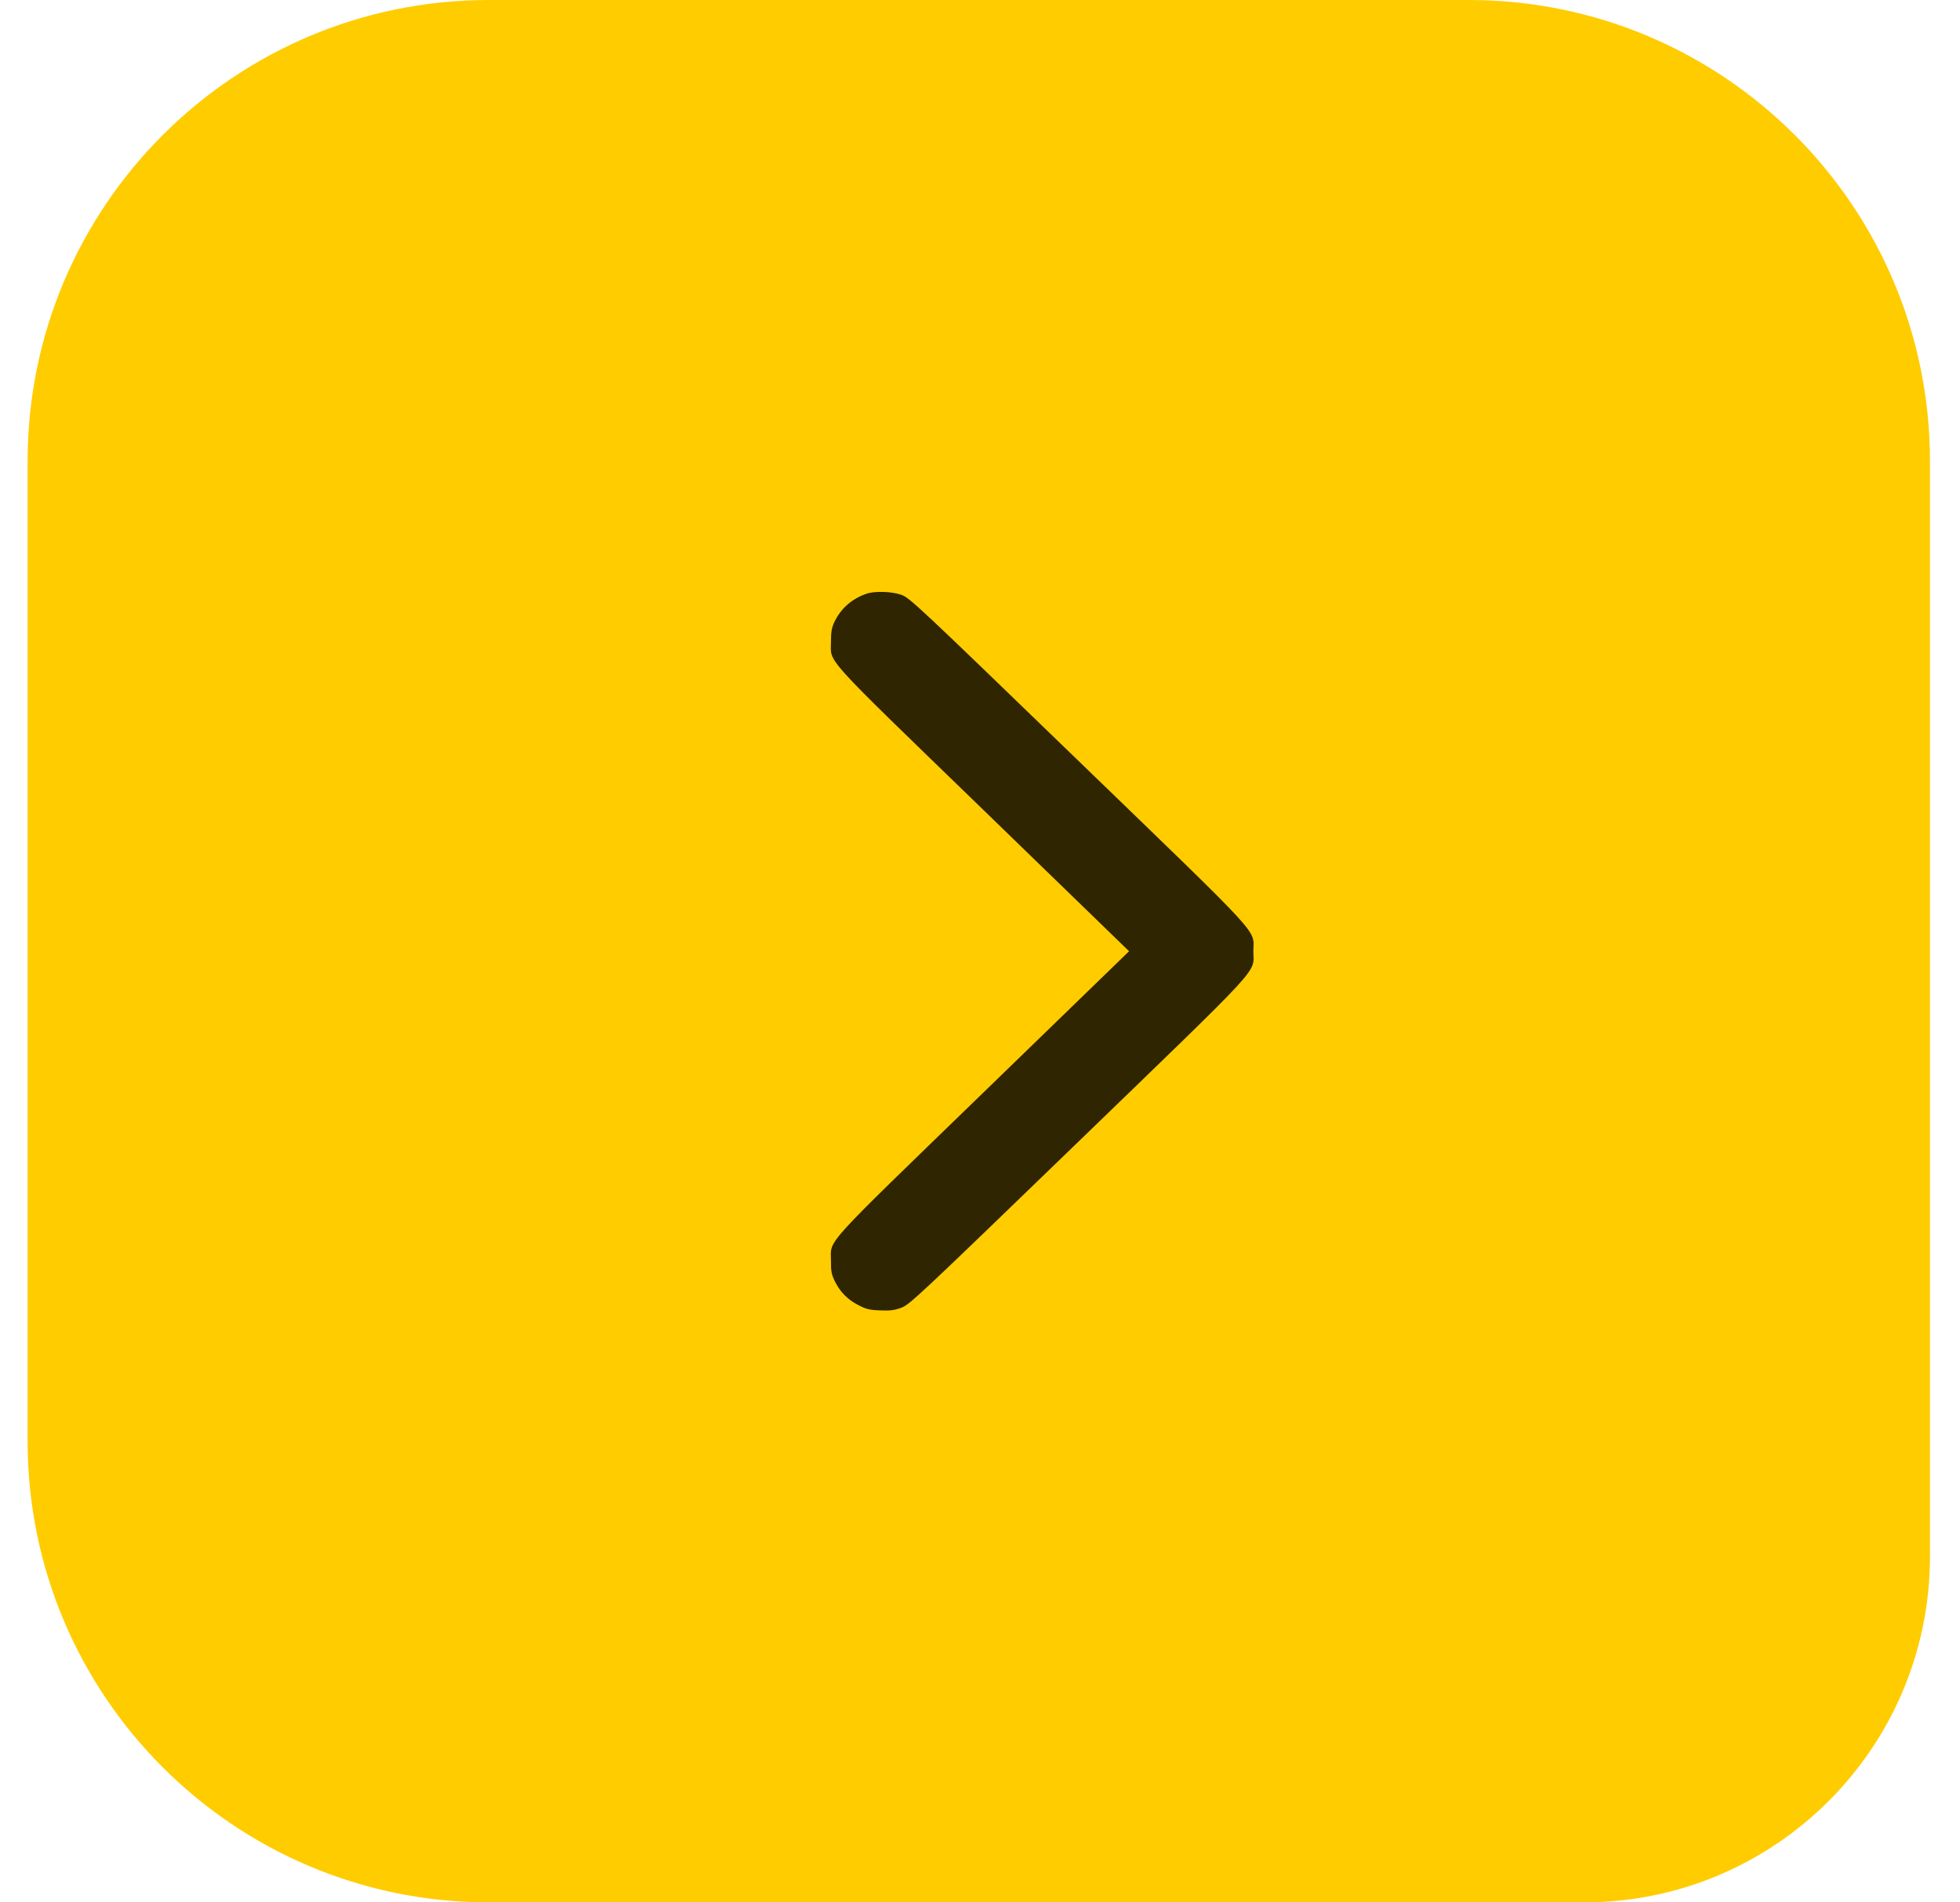
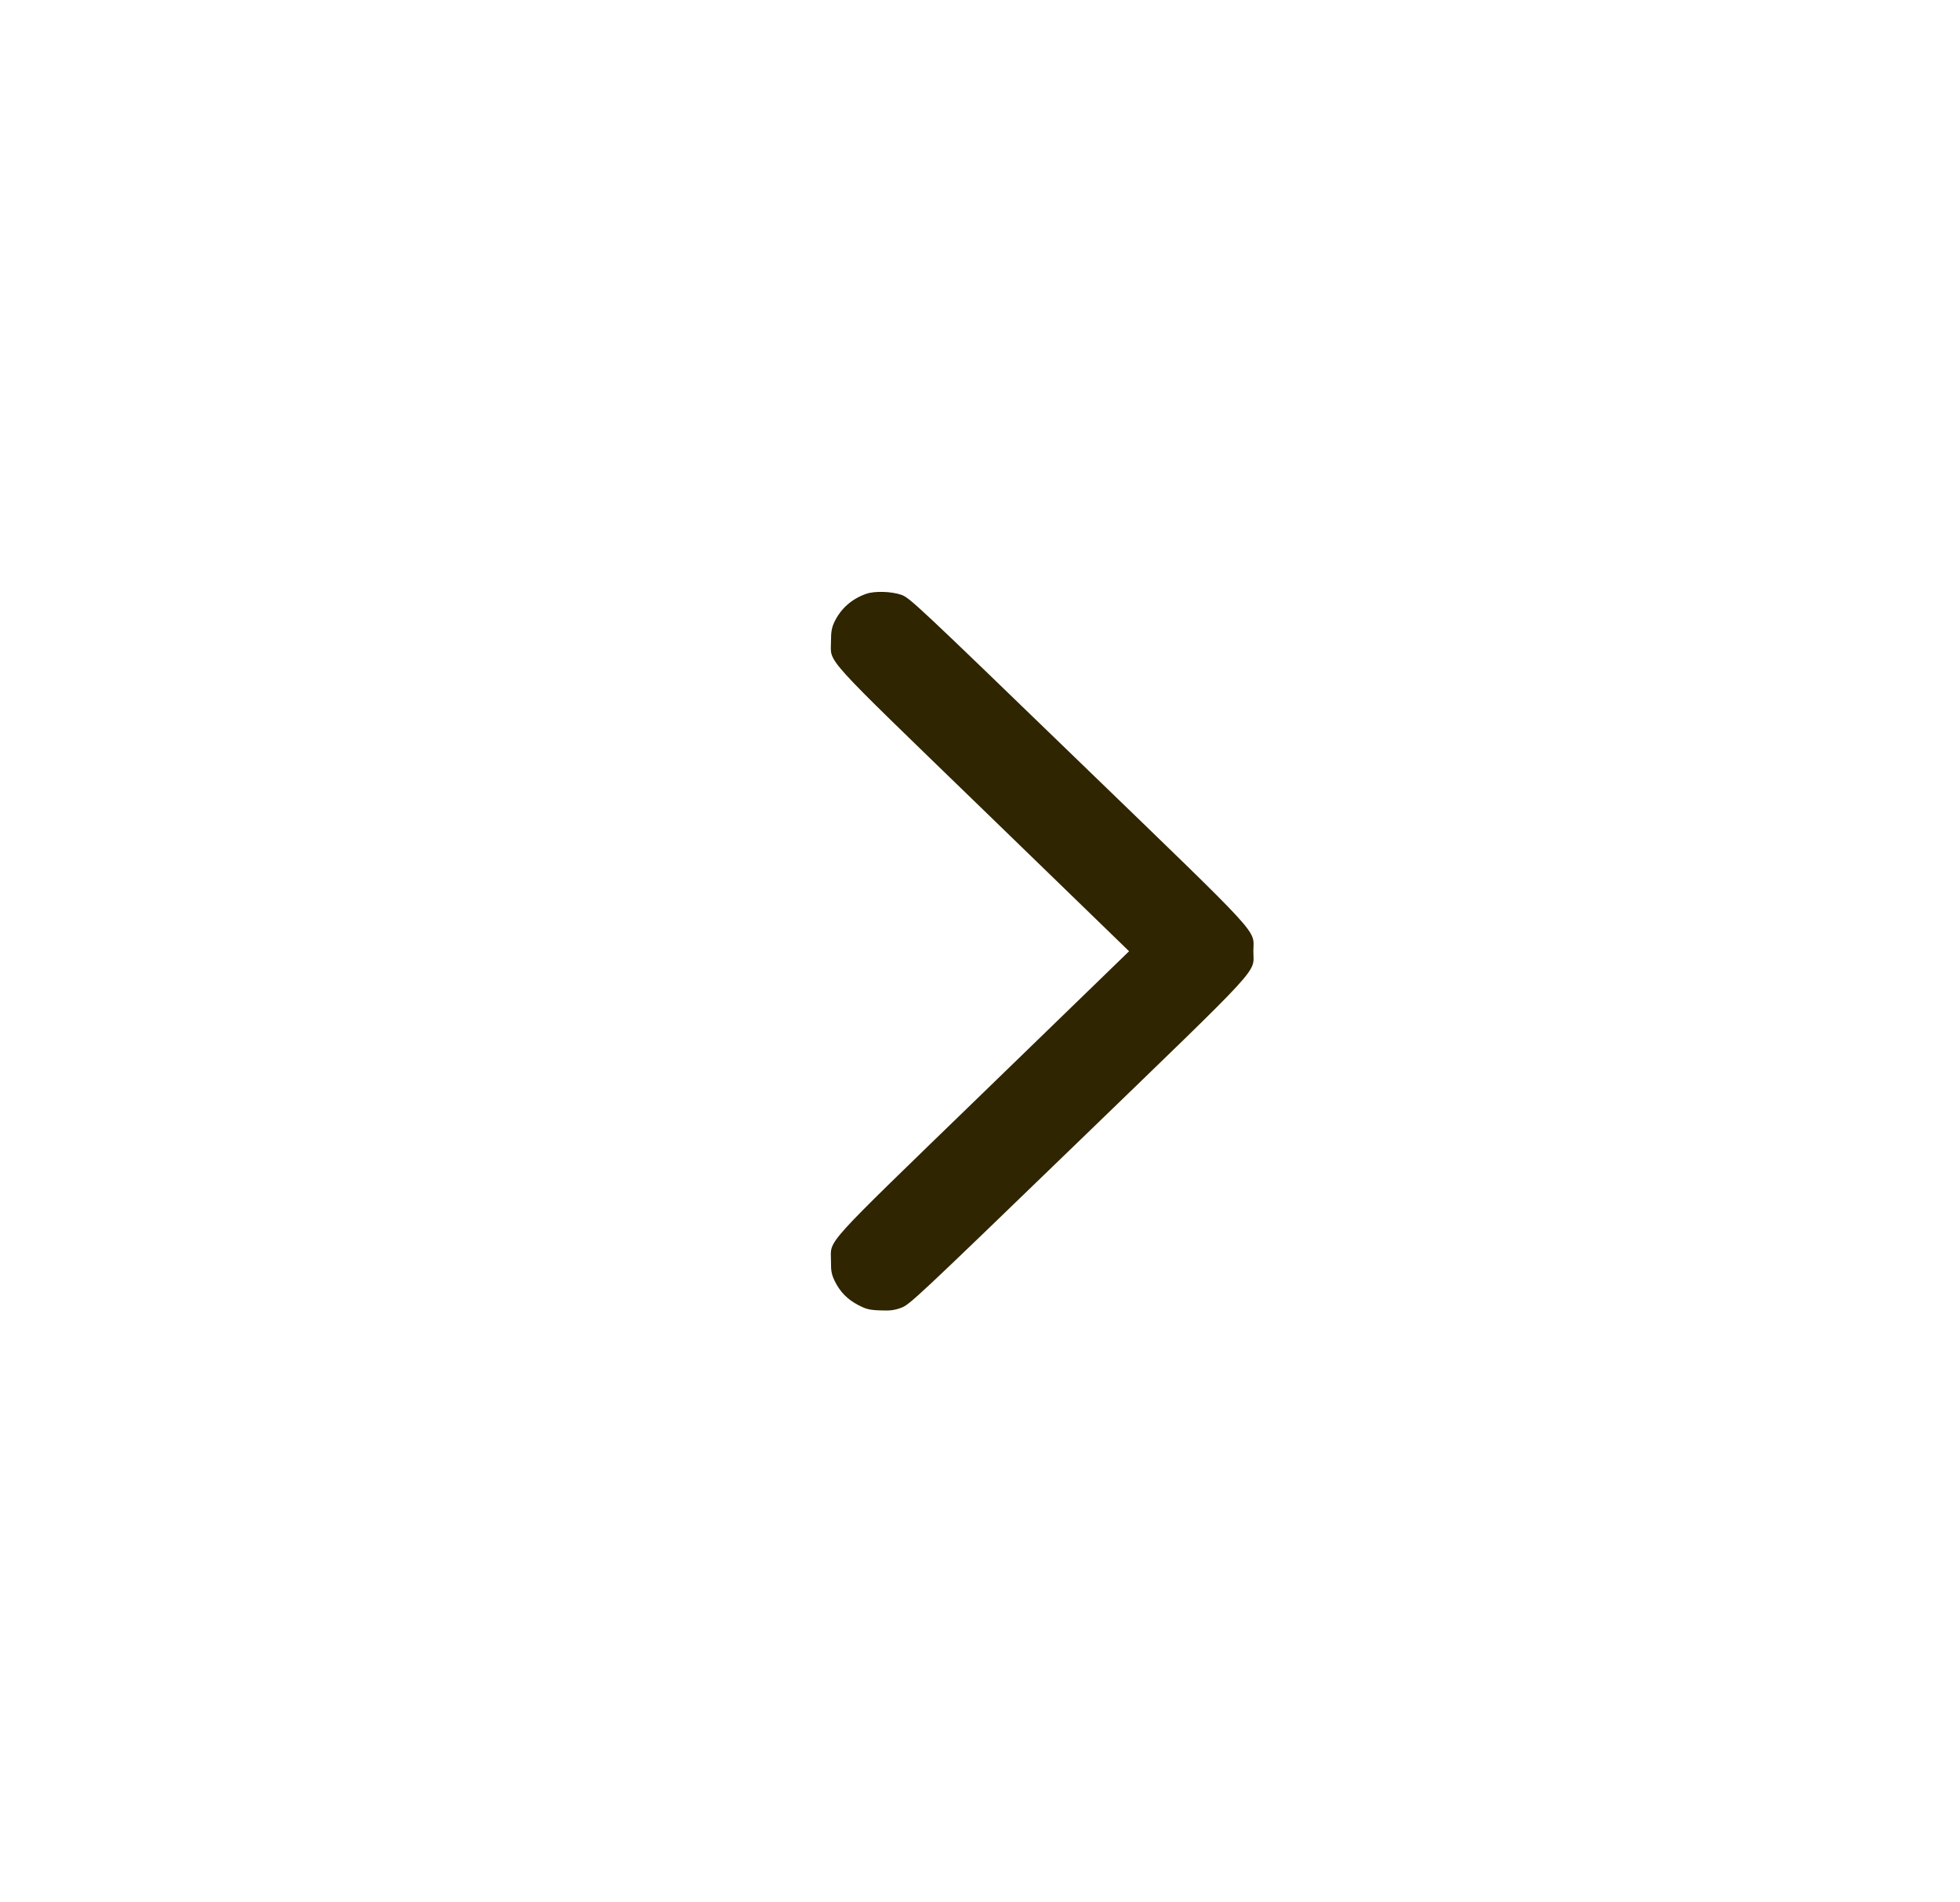
<svg xmlns="http://www.w3.org/2000/svg" width="34" height="33" viewBox="0 0 34 33" fill="none">
-   <path d="M0.479 8C0.479 3.582 4.061 0 8.479 0H25.479C29.897 0 33.479 3.582 33.479 8V27C33.479 30.314 30.792 33 27.479 33H8.479C4.061 33 0.479 29.418 0.479 25V8Z" fill="#FFCC00" />
  <path d="M15.029 10.3C14.773 10.389 14.583 10.558 14.471 10.796C14.428 10.889 14.415 10.961 14.415 11.125C14.415 11.515 14.215 11.294 17.06 14.051L19.586 16.501L17.06 18.951C14.218 21.707 14.415 21.486 14.415 21.877C14.413 22.051 14.426 22.108 14.479 22.22C14.573 22.412 14.702 22.542 14.887 22.638C15.024 22.709 15.077 22.724 15.262 22.731C15.44 22.738 15.506 22.731 15.63 22.687C15.777 22.633 15.874 22.544 18.691 19.82C21.978 16.641 21.742 16.899 21.742 16.501C21.742 16.103 21.978 16.361 18.691 13.182C15.907 10.489 15.777 10.367 15.635 10.318C15.465 10.259 15.176 10.249 15.029 10.3Z" fill="#2F2500" />
</svg>